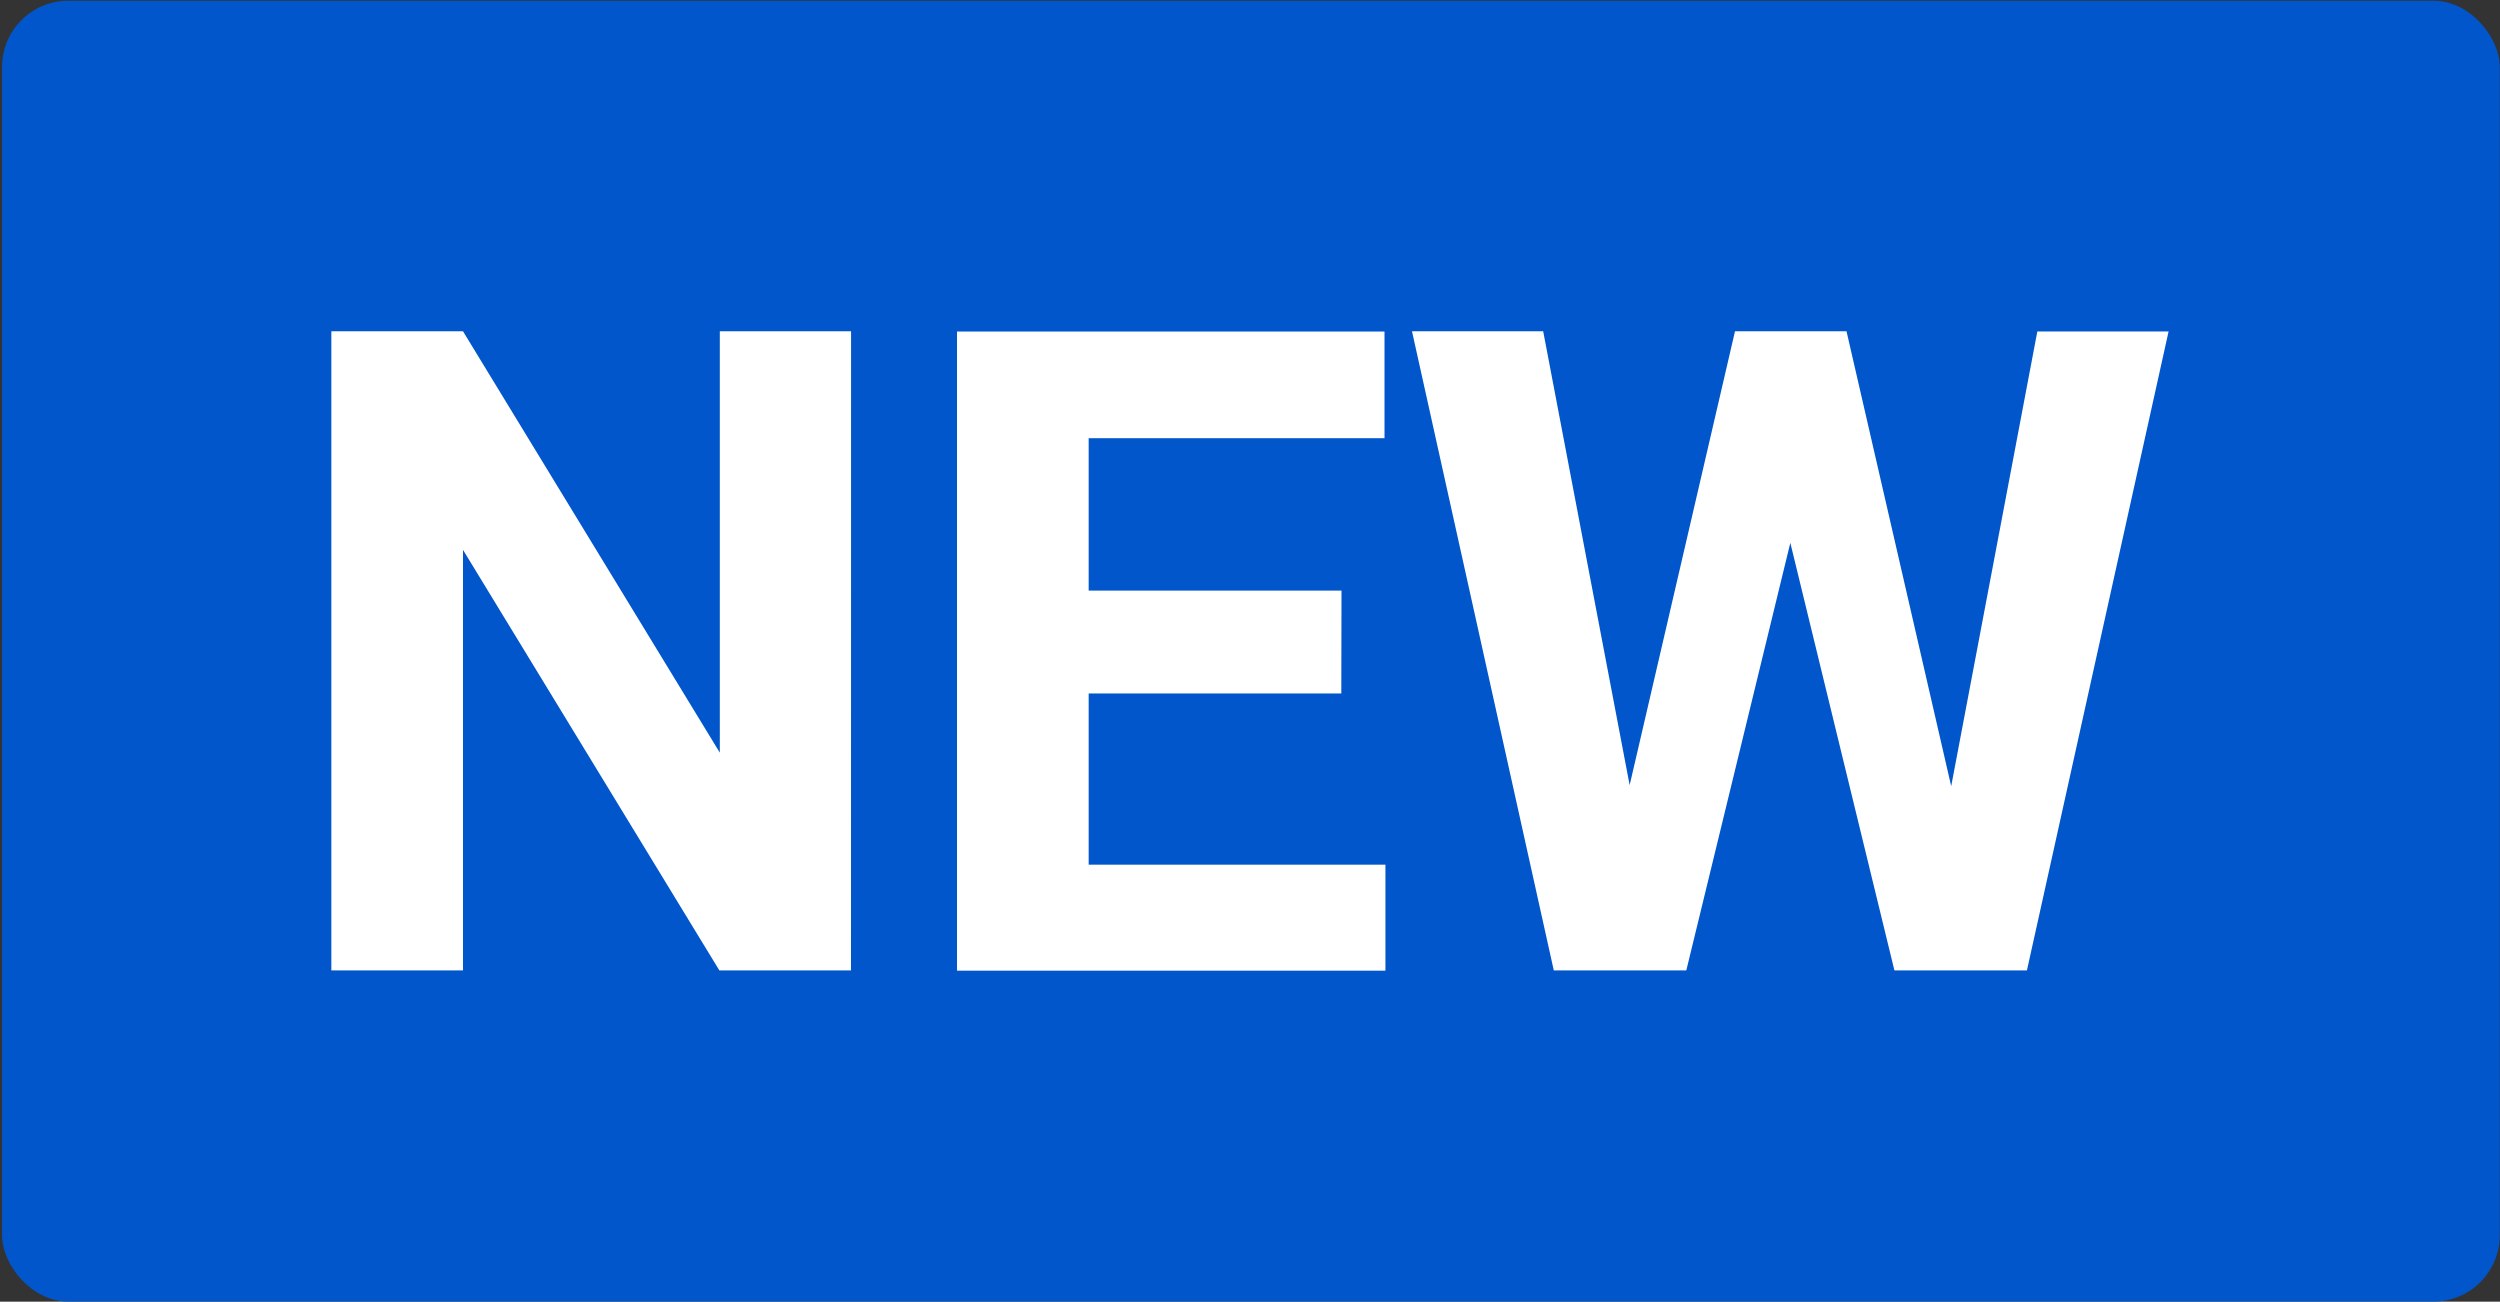
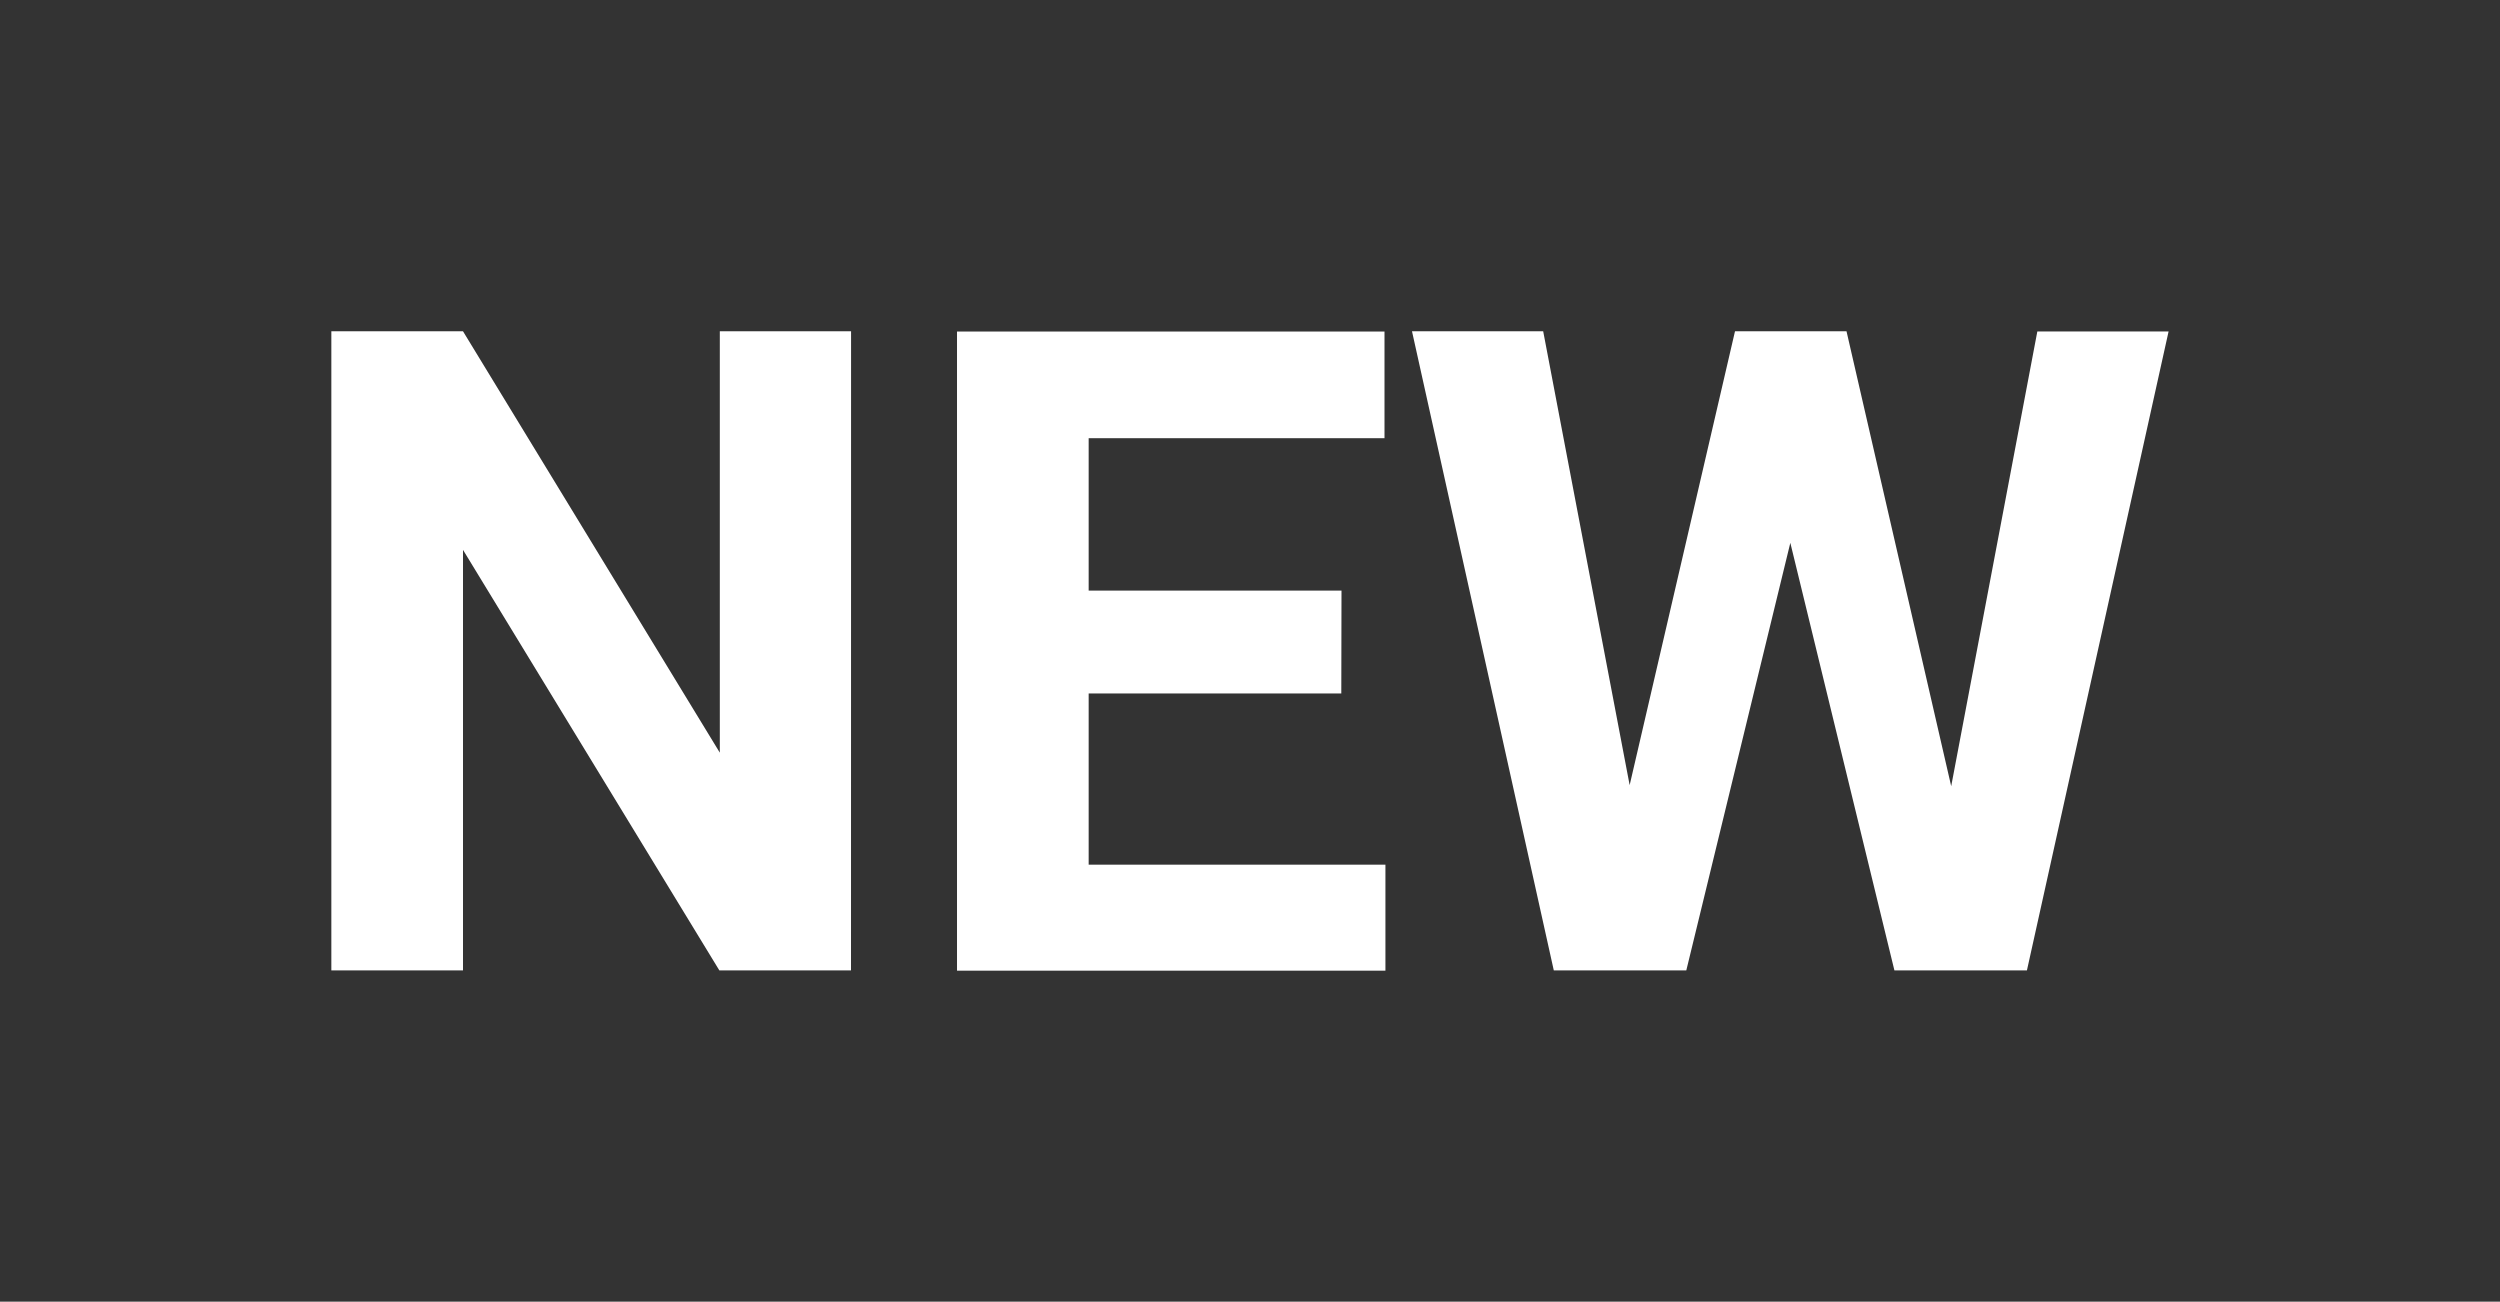
<svg xmlns="http://www.w3.org/2000/svg" id="new-badge" width="37.732" height="19.646" viewBox="0 0 37.732 19.646">
  <rect x="0" y="0" width="37.732" height="19.646" fill="#333333" stroke="none" />
  <g id="Raggruppa_9268" data-name="Raggruppa 9268" transform="translate(6.718 4.314)">
-     <rect id="Rettangolo_3026" data-name="Rettangolo 3026" width="37.697" height="19.633" rx="1" transform="translate(-6.687 -4.303)" fill="#0156cb" />
    <path id="Tracciato_12734" data-name="Tracciato 12734" d="M-8.125-1.729h-1.987l-3.869-6.347v6.347h-1.987v-9.646h1.987l3.876,6.36v-6.36h1.981Zm7.4-4.18H-4.538v2.584H-.059v1.6H-6.525v-9.646H-.073v1.61H-4.538v2.3H-.722Zm9.205,1.4,1.3-6.863h1.981L9.623-1.729h-2L6.052-8.182,4.482-1.729h-2L.342-11.375H2.322l1.305,6.85,1.59-6.85H6.9Z" transform="translate(14.251 12.061)" fill="#fff" />
  </g>
</svg>